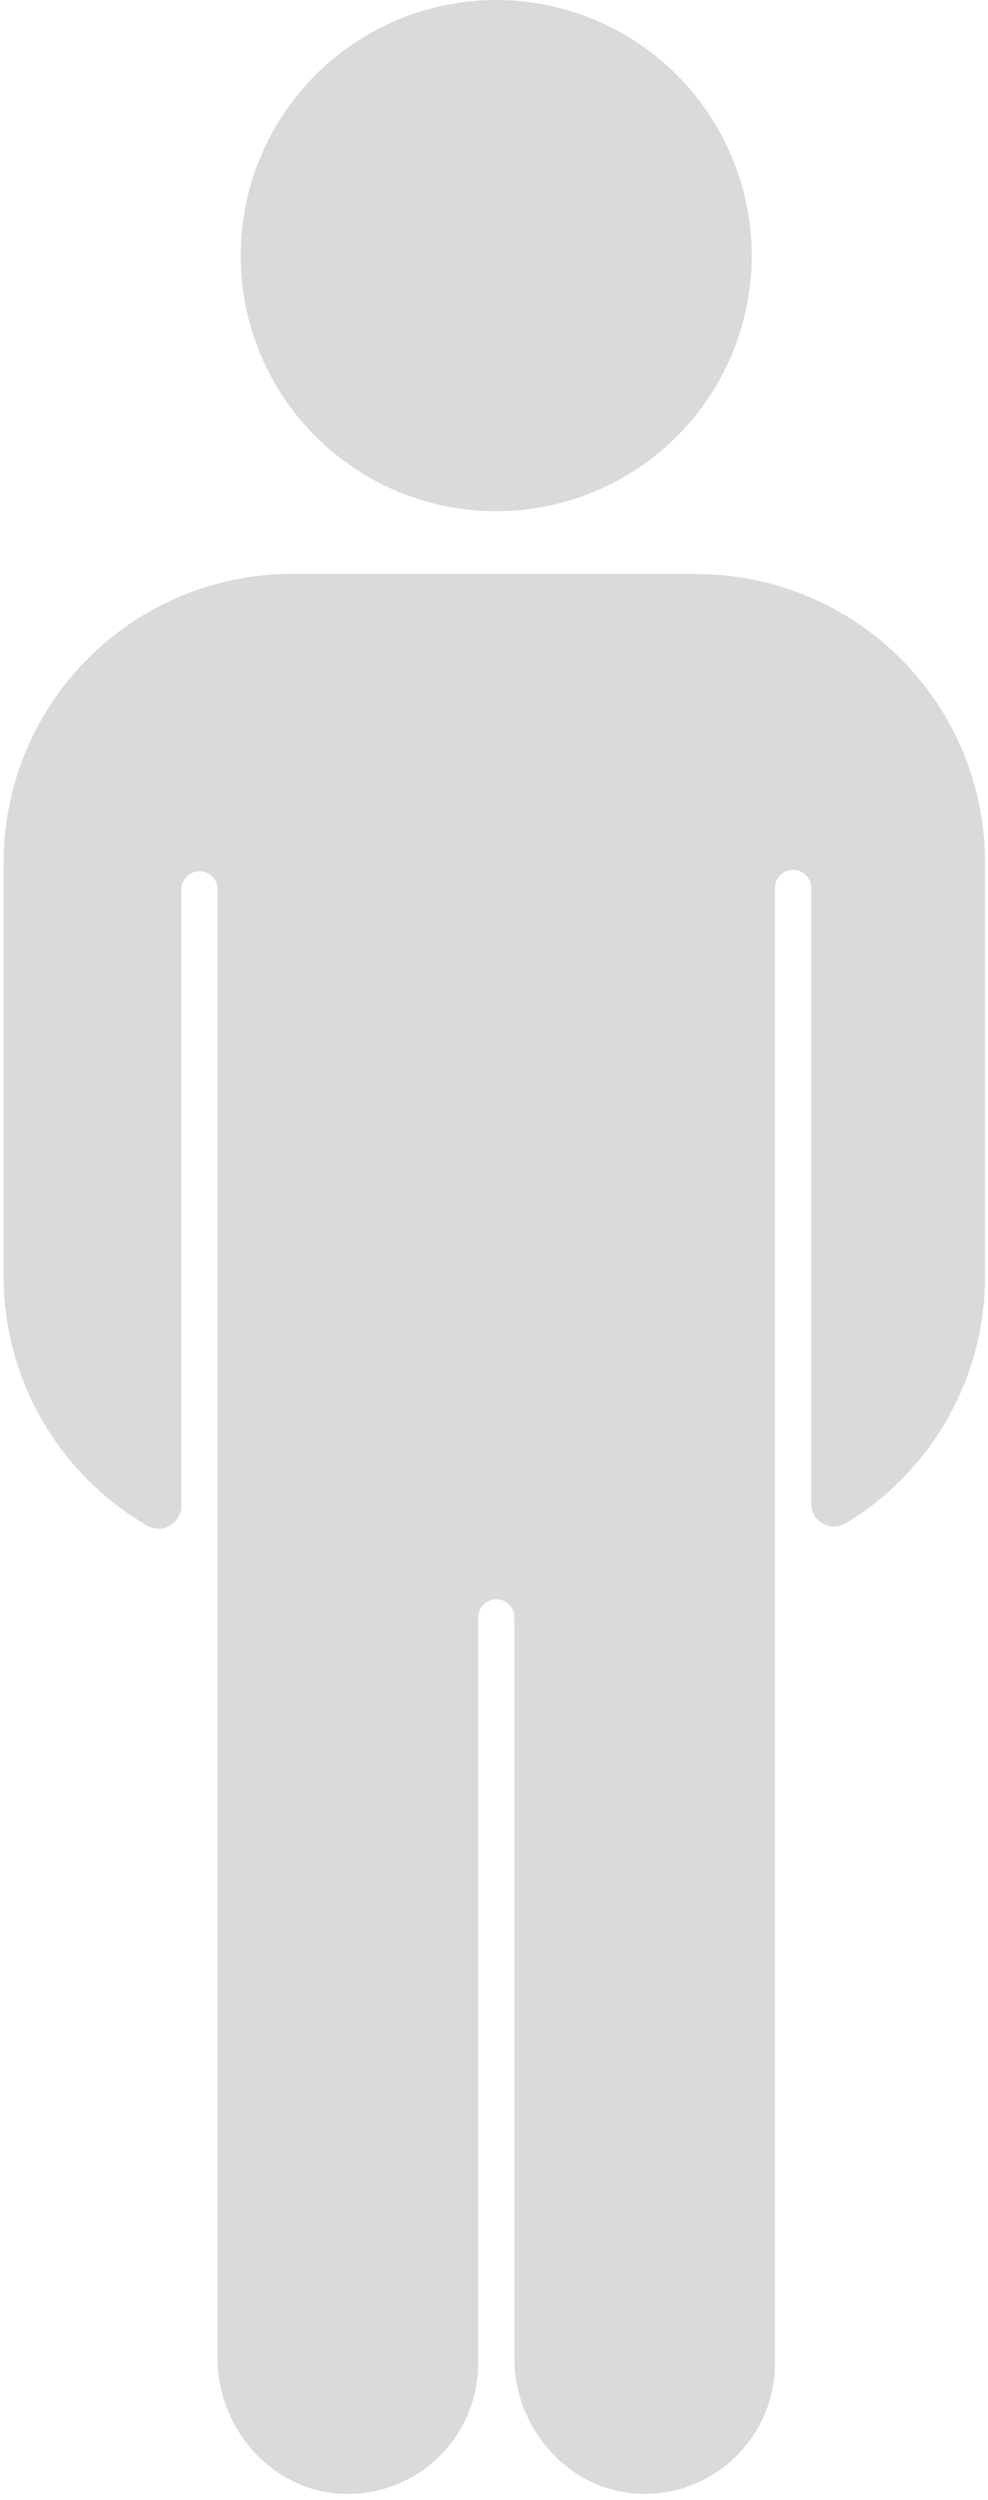
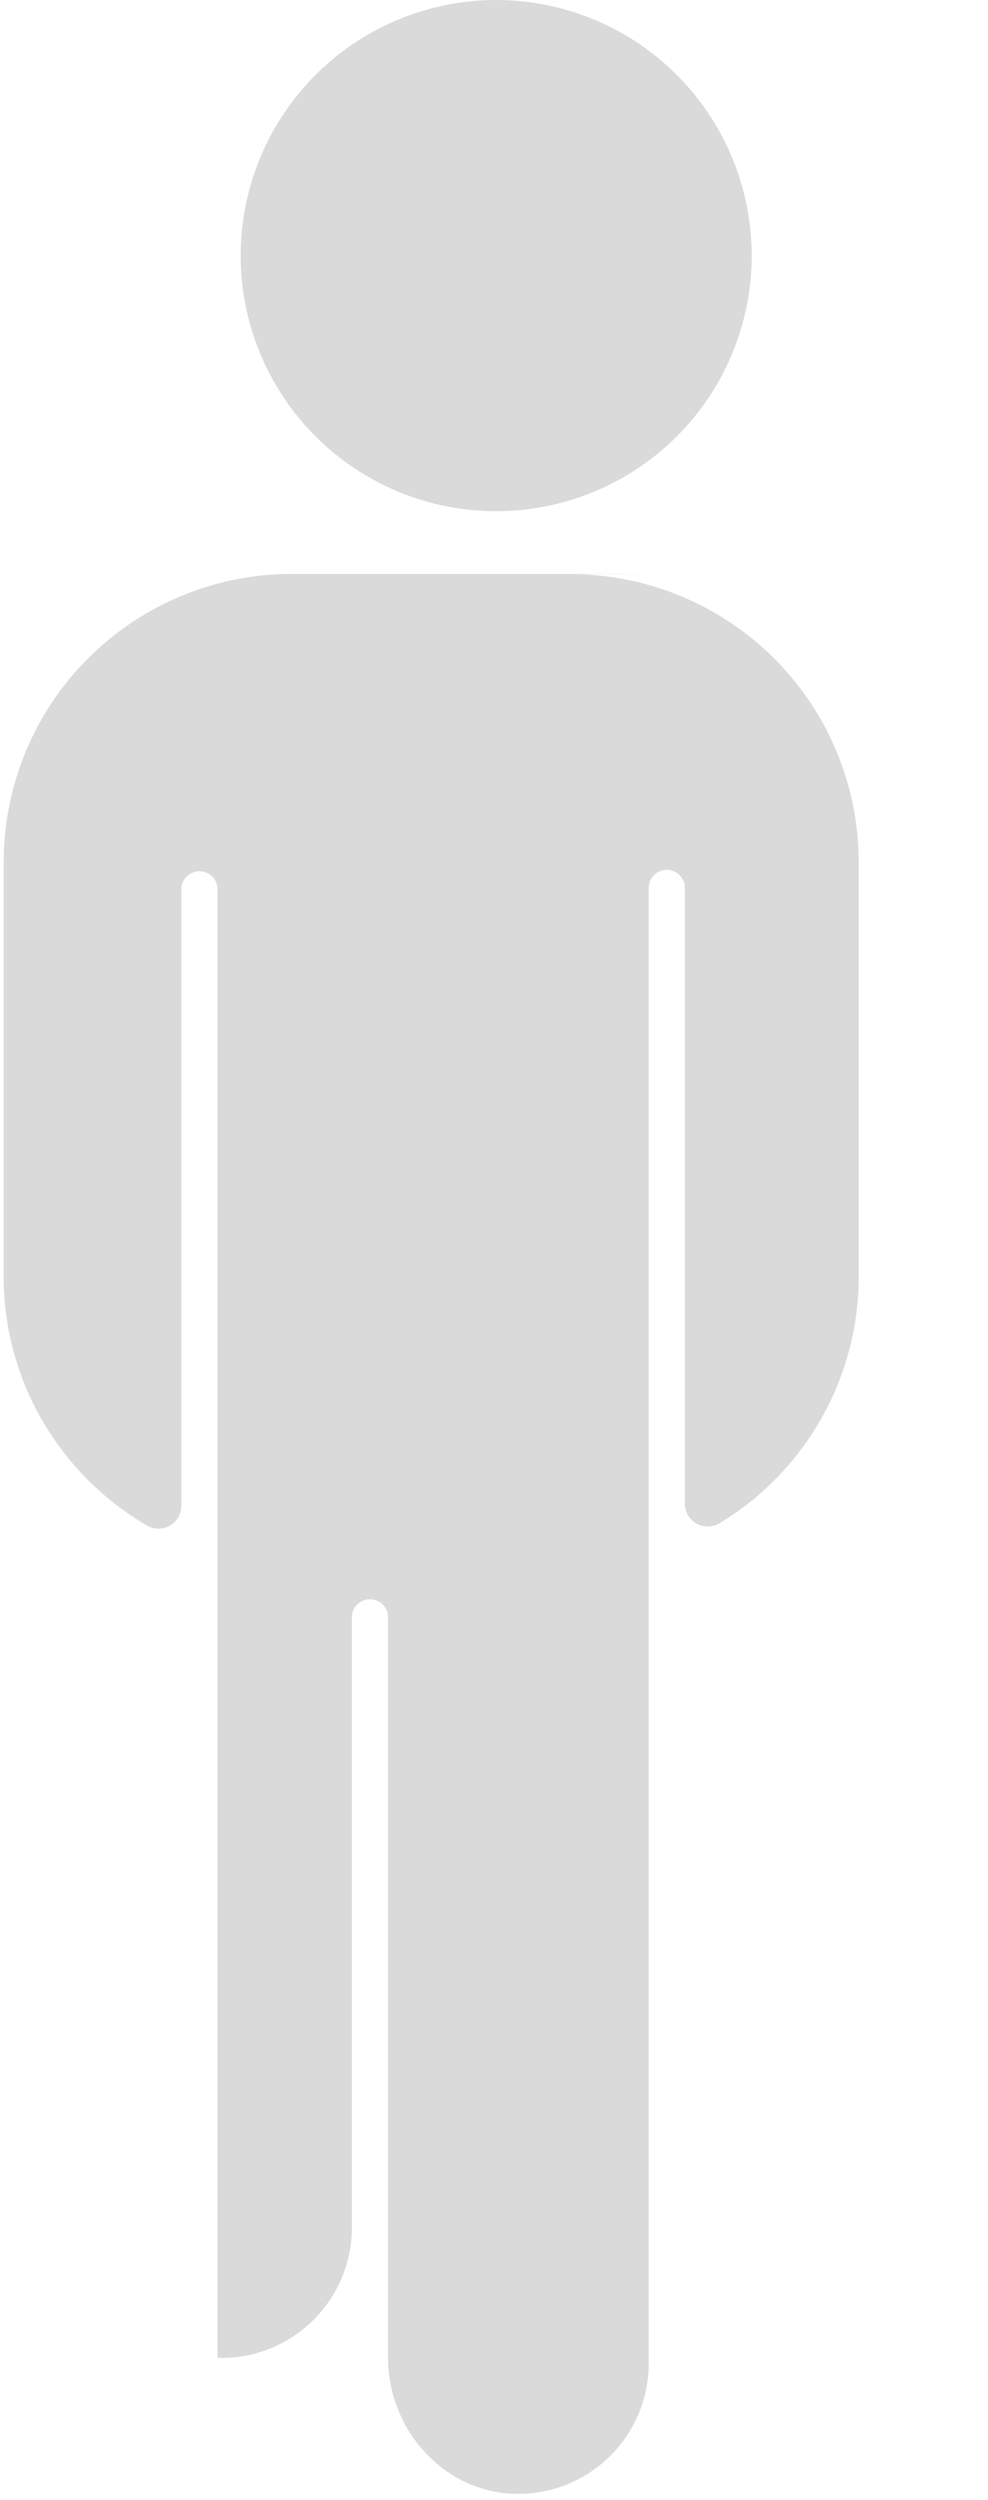
<svg xmlns="http://www.w3.org/2000/svg" width="17" height="43" fill="none">
  <g fill="#DADADA">
-     <path d="M11.992 9.872H5.024a4.96 4.96 0 0 0-4.961 4.961v7.119c0 1.83.99 3.427 2.462 4.287a.394.394 0 0 0 .596-.337V15.274a.312.312 0 0 1 .622 0v25.285c0 1.23.95 2.302 2.173 2.339a2.245 2.245 0 0 0 2.312-2.245V27.82c0-.171.14-.311.311-.311s.311.14.311.31v12.74c0 1.228.95 2.301 2.173 2.338a2.245 2.245 0 0 0 2.312-2.245v-25.38c0-.17.14-.31.311-.31s.311.14.311.31v10.593c0 .306.337.493.596.337a4.96 4.96 0 0 0 2.396-4.246v-7.119a4.96 4.96 0 0 0-4.962-4.961zM12.934 4.397a4.395 4.395 0 1 1-8.793 0A4.4 4.4 0 0 1 8.537 0a4.4 4.4 0 0 1 4.397 4.397" />
+     <path d="M11.992 9.872H5.024a4.96 4.96 0 0 0-4.961 4.961v7.119c0 1.83.99 3.427 2.462 4.287a.394.394 0 0 0 .596-.337V15.274a.312.312 0 0 1 .622 0v25.285a2.245 2.245 0 0 0 2.312-2.245V27.82c0-.171.14-.311.311-.311s.311.14.311.31v12.74c0 1.228.95 2.301 2.173 2.338a2.245 2.245 0 0 0 2.312-2.245v-25.38c0-.17.14-.31.311-.31s.311.14.311.31v10.593c0 .306.337.493.596.337a4.96 4.96 0 0 0 2.396-4.246v-7.119a4.96 4.96 0 0 0-4.962-4.961zM12.934 4.397a4.395 4.395 0 1 1-8.793 0A4.4 4.4 0 0 1 8.537 0a4.4 4.4 0 0 1 4.397 4.397" />
  </g>
</svg>